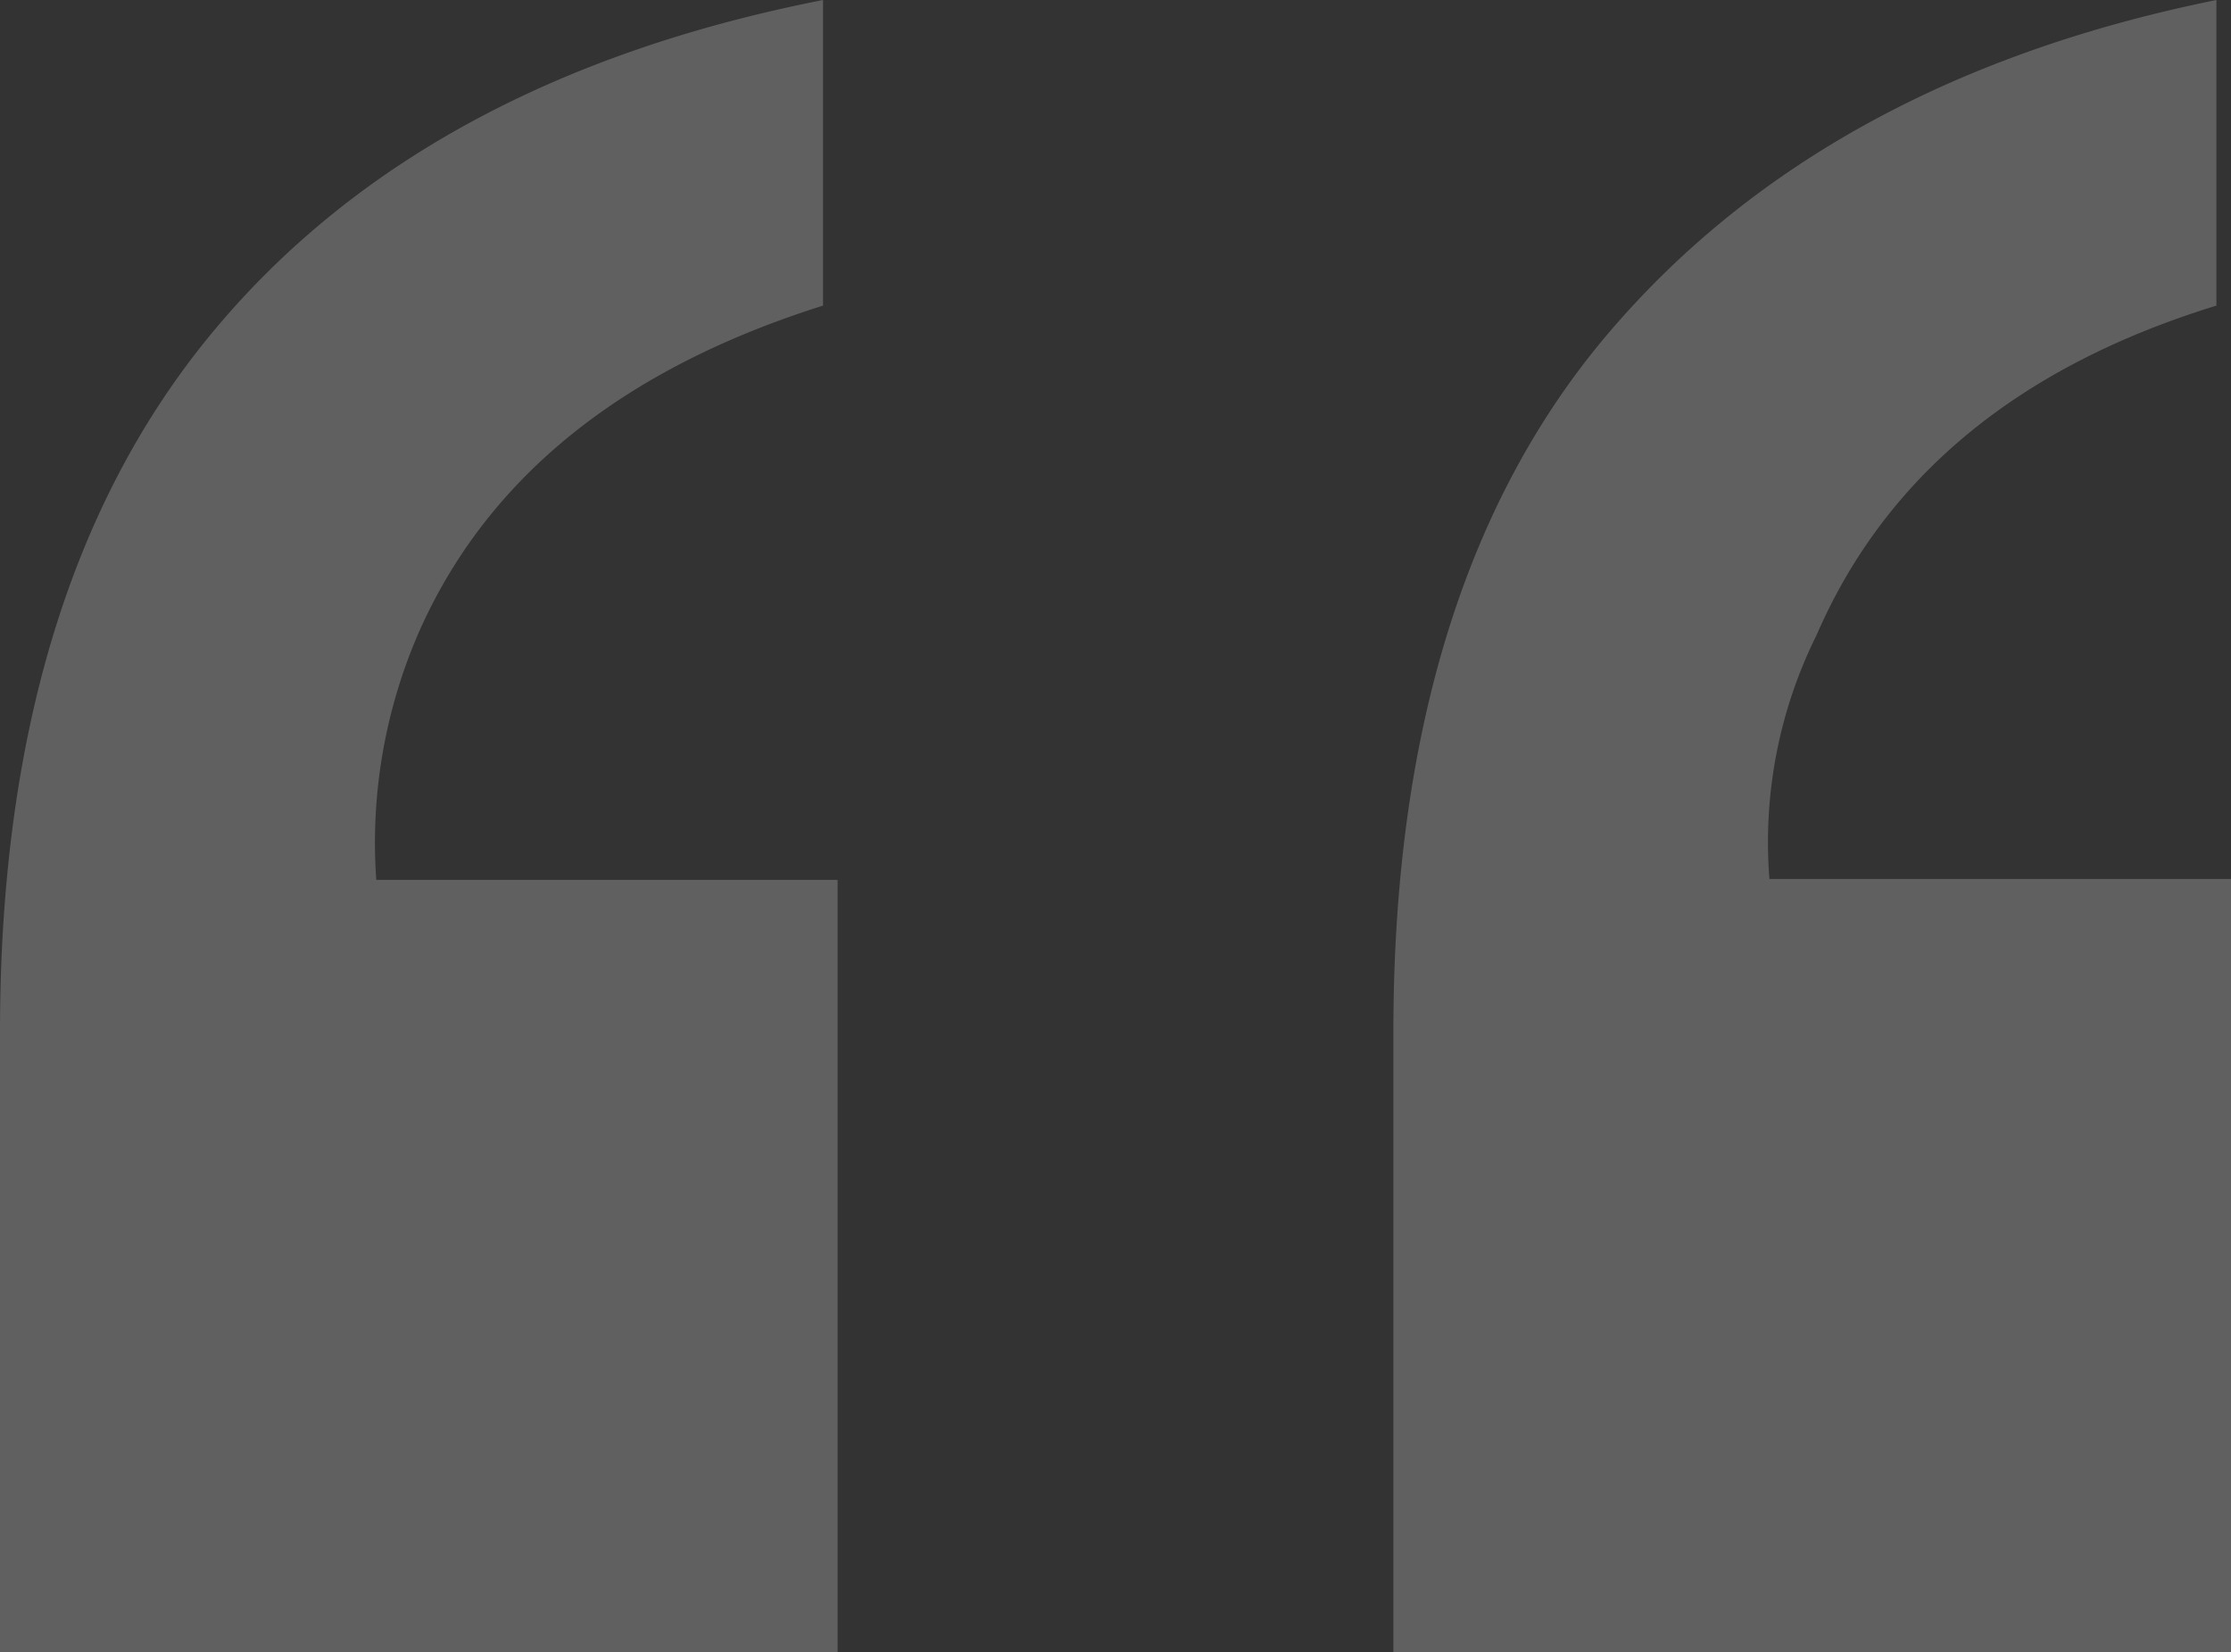
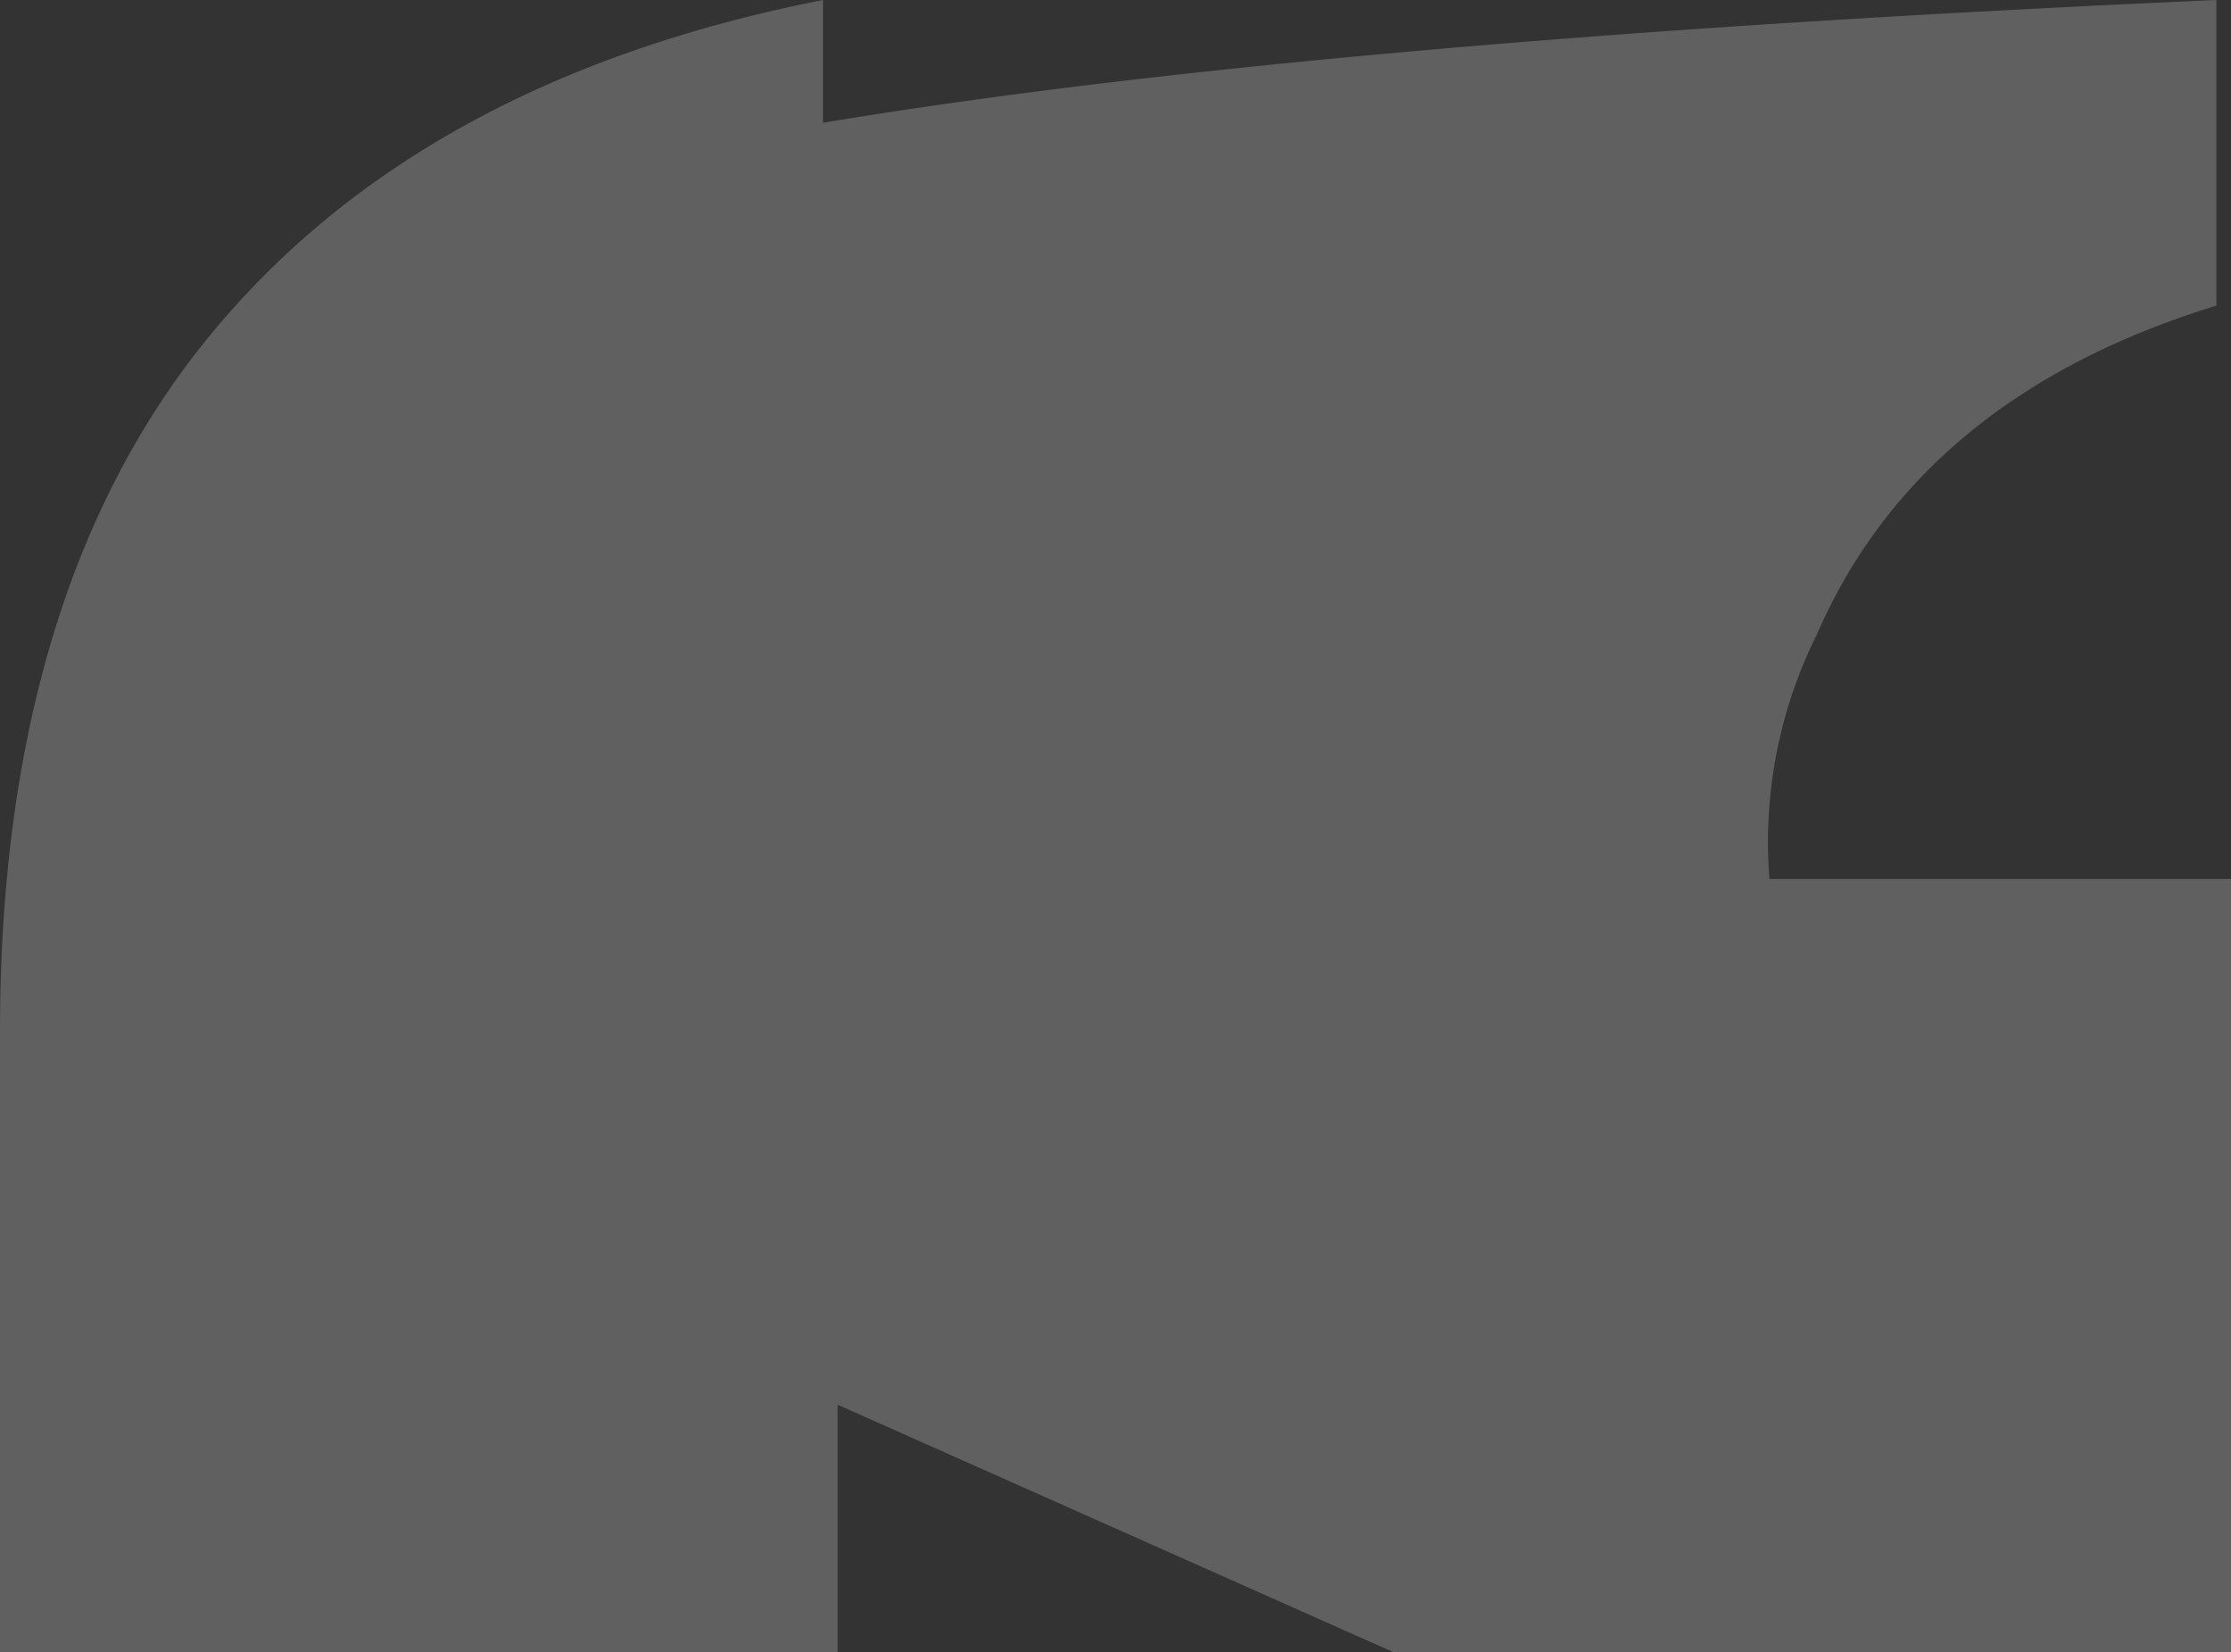
<svg xmlns="http://www.w3.org/2000/svg" viewBox="0 0 97.83 72.44">
  <rect x="0" y="0" width="97.83" height="72.44" fill="#333333" stroke="none" />
  <defs>
    <style>.cls-1{opacity:0.22;}.cls-2{fill:#fff;}</style>
  </defs>
  <title>Recurso 7</title>
  <g id="Capa_2" data-name="Capa 2">
    <g id="Capa_1-2" data-name="Capa 1">
      <g class="cls-1">
-         <path class="cls-2" d="M0,45.24Q0,25.91,9.22,14.69T36.09,0V13.4Q22.95,17.54,18.43,27.58a23.07,23.07,0,0,0-1.93,11H36.73v33.9H0Zm61.1,0q0-19.59,9.47-30.68T97.19,0V13.4q-13,4-17.53,14.44a20.4,20.4,0,0,0-2.07,10.7H97.83v33.9H61.1Z" />
+         <path class="cls-2" d="M0,45.24Q0,25.91,9.22,14.69T36.09,0V13.4Q22.95,17.54,18.43,27.58a23.07,23.07,0,0,0-1.93,11H36.73v33.9H0Zq0-19.59,9.47-30.68T97.19,0V13.4q-13,4-17.53,14.44a20.4,20.4,0,0,0-2.07,10.7H97.83v33.9H61.1Z" />
      </g>
    </g>
  </g>
</svg>